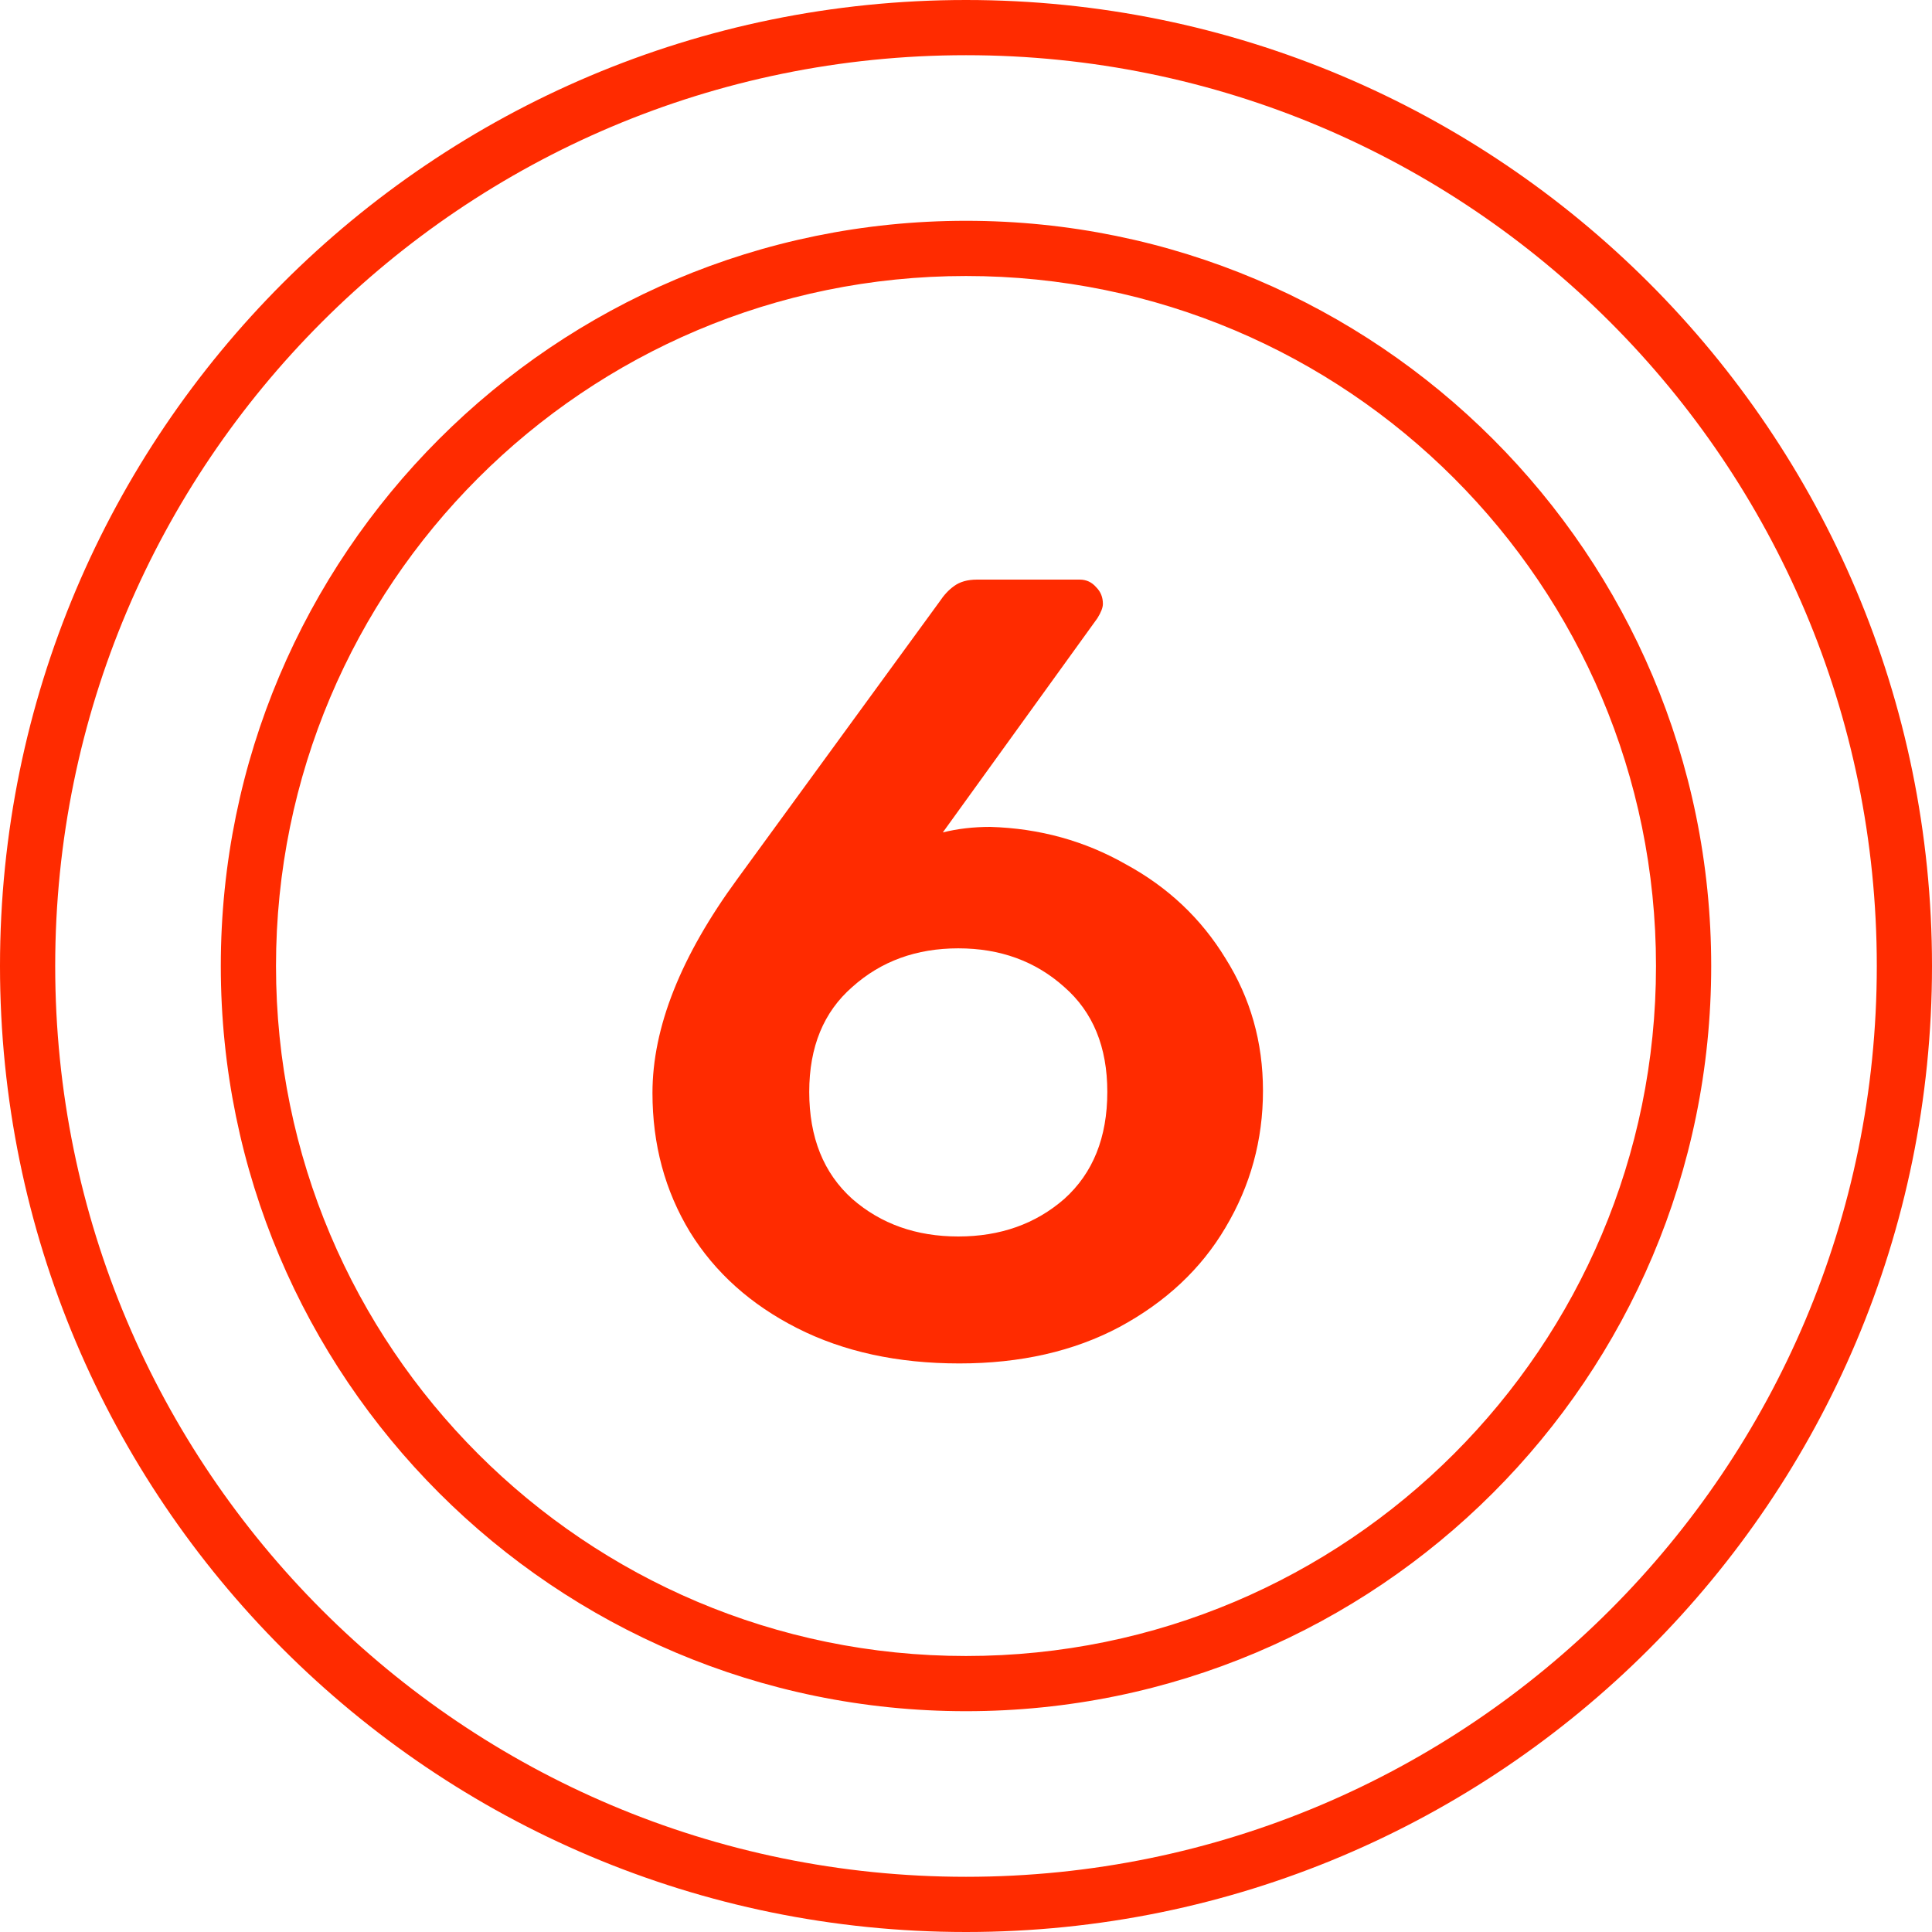
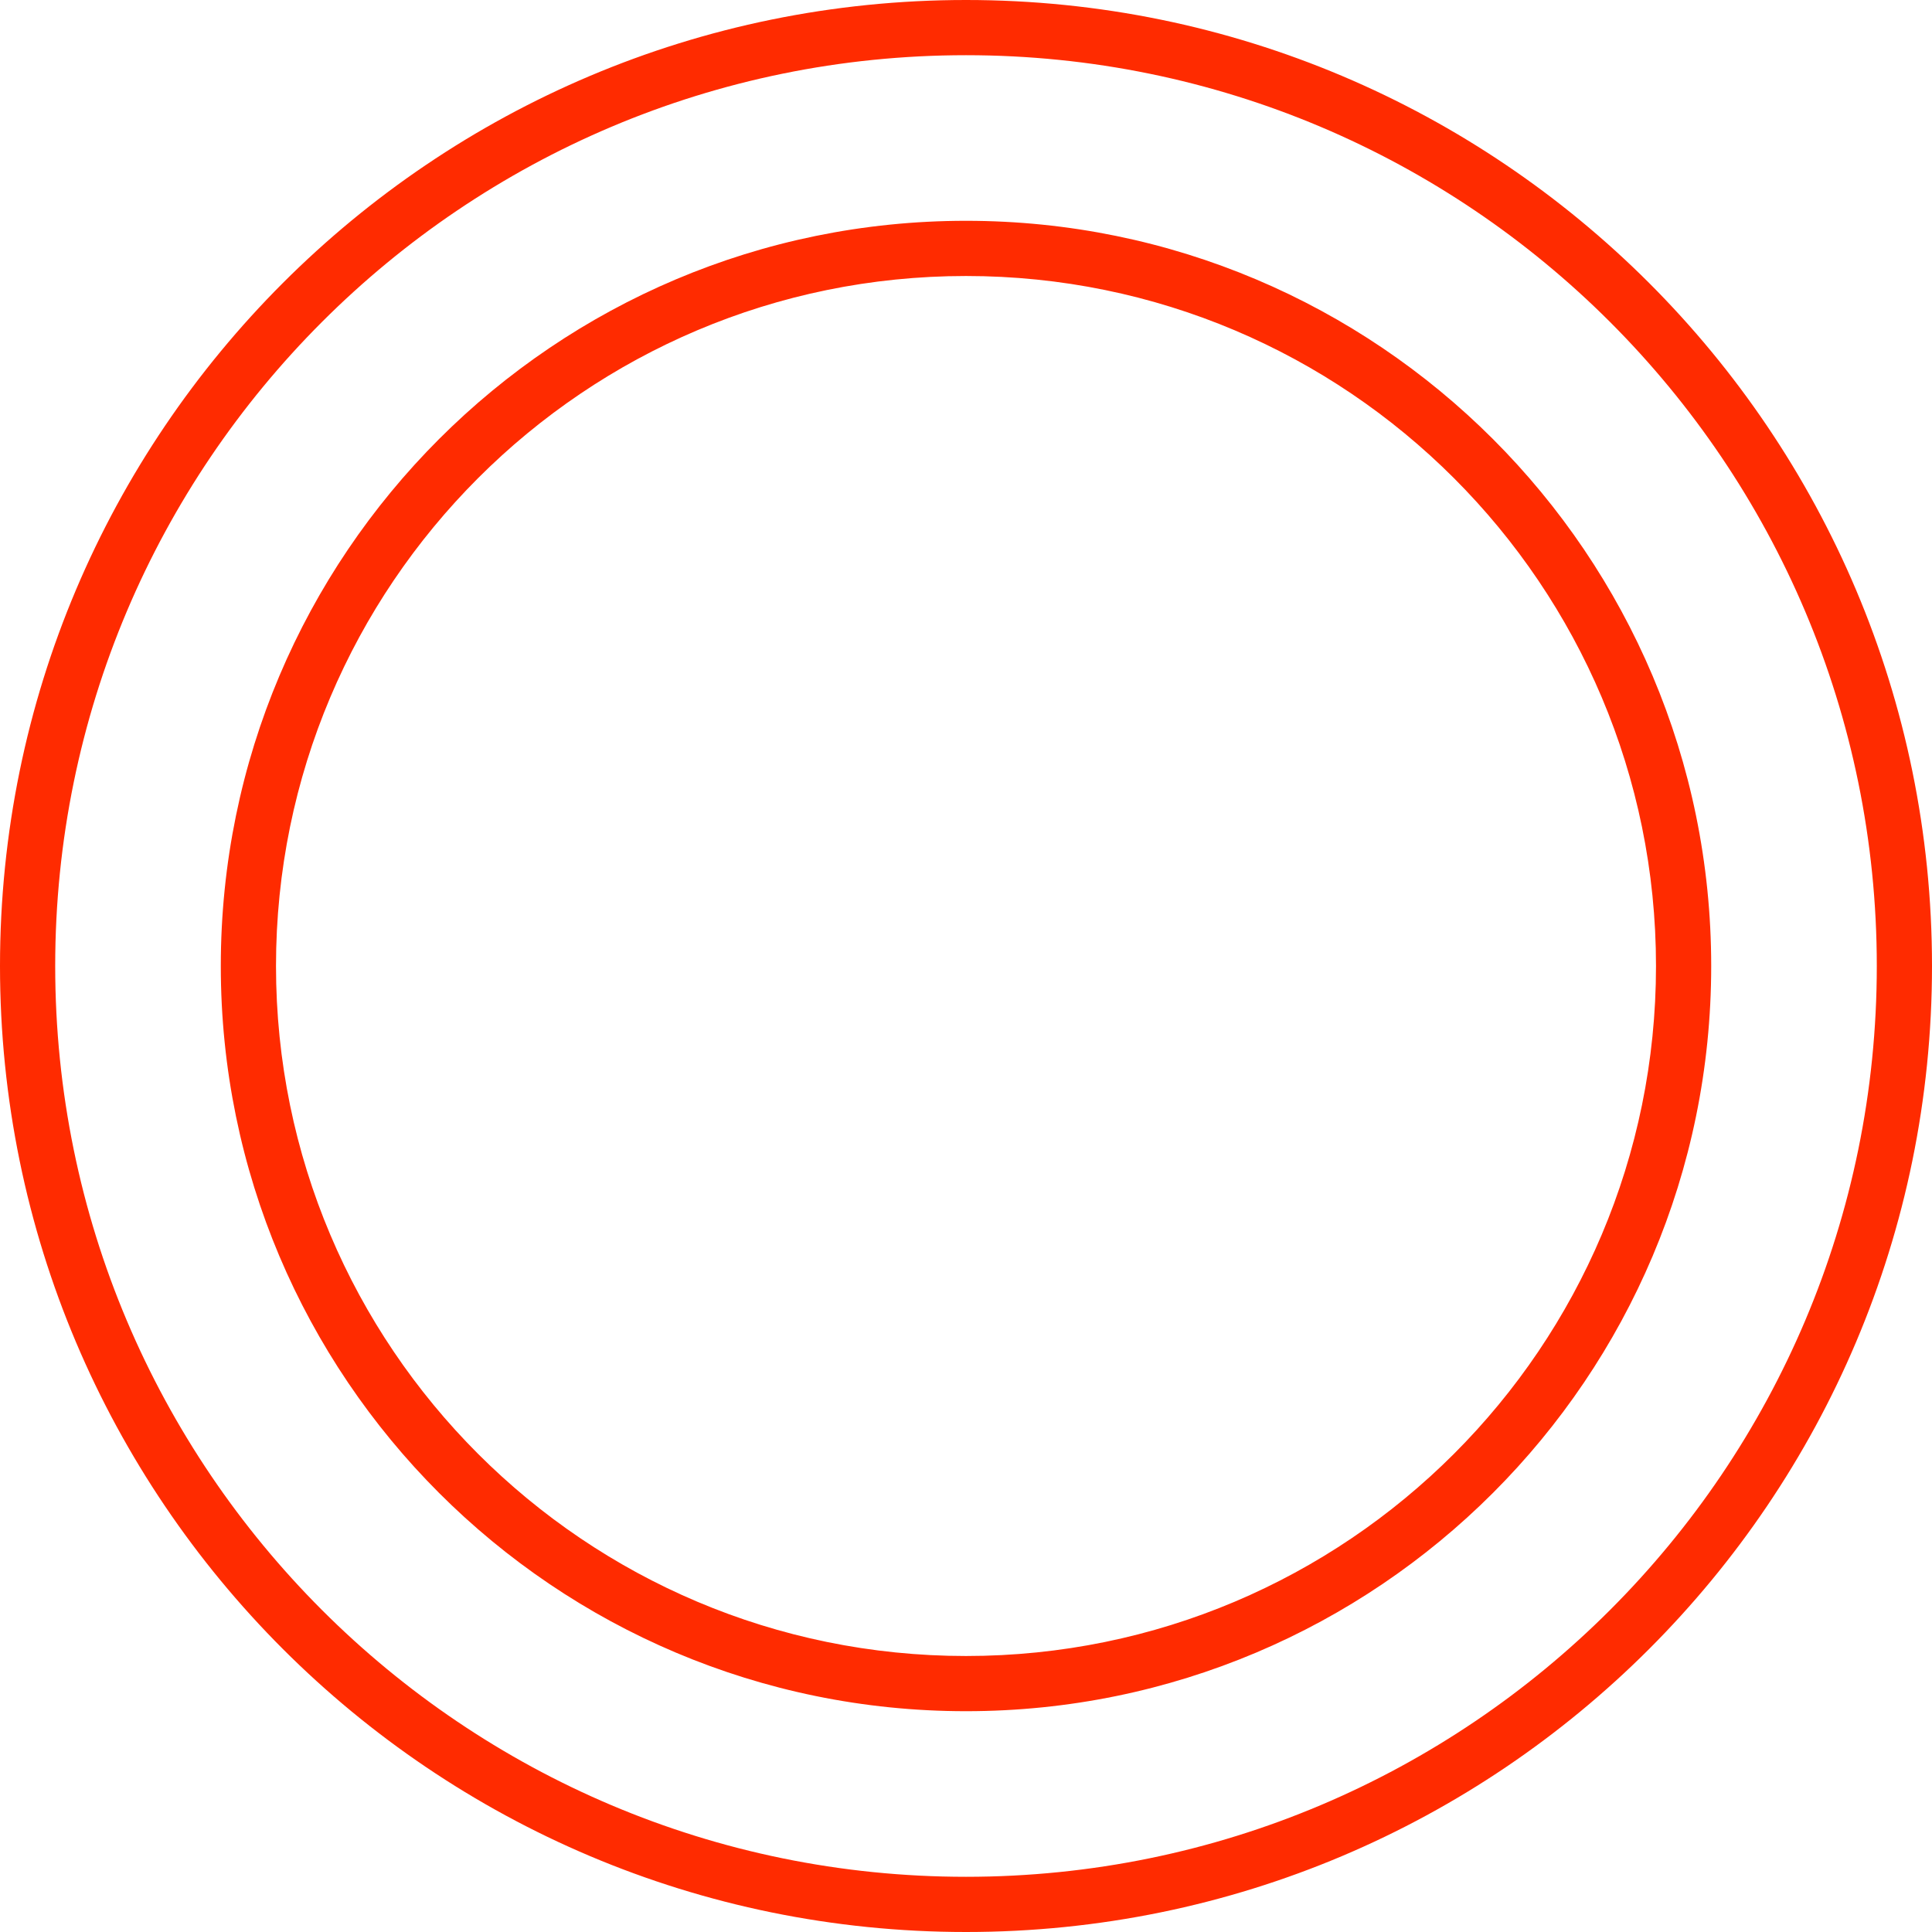
<svg xmlns="http://www.w3.org/2000/svg" width="70" height="70" viewBox="0 0 70 70" fill="none">
  <path fill-rule="evenodd" clip-rule="evenodd" d="M68 35C68 53.225 53.225 68 35 68C16.775 68 2 53.225 2 35C2 16.775 16.775 2 35 2C53.225 2 68 16.775 68 35ZM70 35C70 54.33 54.33 70 35 70C15.67 70 0 54.33 0 35C0 15.67 15.67 0 35 0C54.33 0 70 15.67 70 35ZM60 35C60 48.807 48.807 60 35 60C21.193 60 10 48.807 10 35C10 21.193 21.193 10 35 10C48.807 10 60 21.193 60 35ZM62 35C62 49.912 49.912 62 35 62C20.088 62 8 49.912 8 35C8 20.088 20.088 8 35 8C49.912 8 62 20.088 62 35Z" fill="#FF2B00" />
-   <path d="M34.76 49.4C32.52 49.4 30.56 48.973 28.88 48.12C27.2 47.267 25.907 46.107 25 44.64C24.093 43.147 23.64 41.467 23.64 39.6C23.64 37.227 24.667 34.64 26.72 31.84L34.04 21.8C34.2 21.56 34.373 21.373 34.56 21.24C34.773 21.08 35.053 21 35.4 21H39.12C39.36 21 39.56 21.093 39.72 21.28C39.88 21.44 39.96 21.64 39.96 21.88C39.96 22.013 39.893 22.187 39.76 22.4L34.16 30.16C34.693 30.027 35.267 29.96 35.88 29.96C37.667 30.013 39.307 30.467 40.8 31.32C42.32 32.147 43.52 33.28 44.4 34.72C45.307 36.16 45.76 37.76 45.76 39.52C45.76 41.307 45.307 42.96 44.4 44.48C43.52 45.973 42.24 47.173 40.56 48.08C38.907 48.96 36.973 49.4 34.76 49.4ZM34.72 44.8C36.24 44.8 37.52 44.347 38.56 43.44C39.6 42.507 40.12 41.213 40.12 39.56C40.12 37.933 39.6 36.667 38.56 35.76C37.52 34.827 36.24 34.36 34.72 34.36C33.2 34.36 31.92 34.827 30.88 35.76C29.84 36.667 29.32 37.933 29.32 39.56C29.32 41.213 29.84 42.507 30.88 43.44C31.92 44.347 33.2 44.8 34.72 44.8Z" fill="#FF2B00" />
</svg>